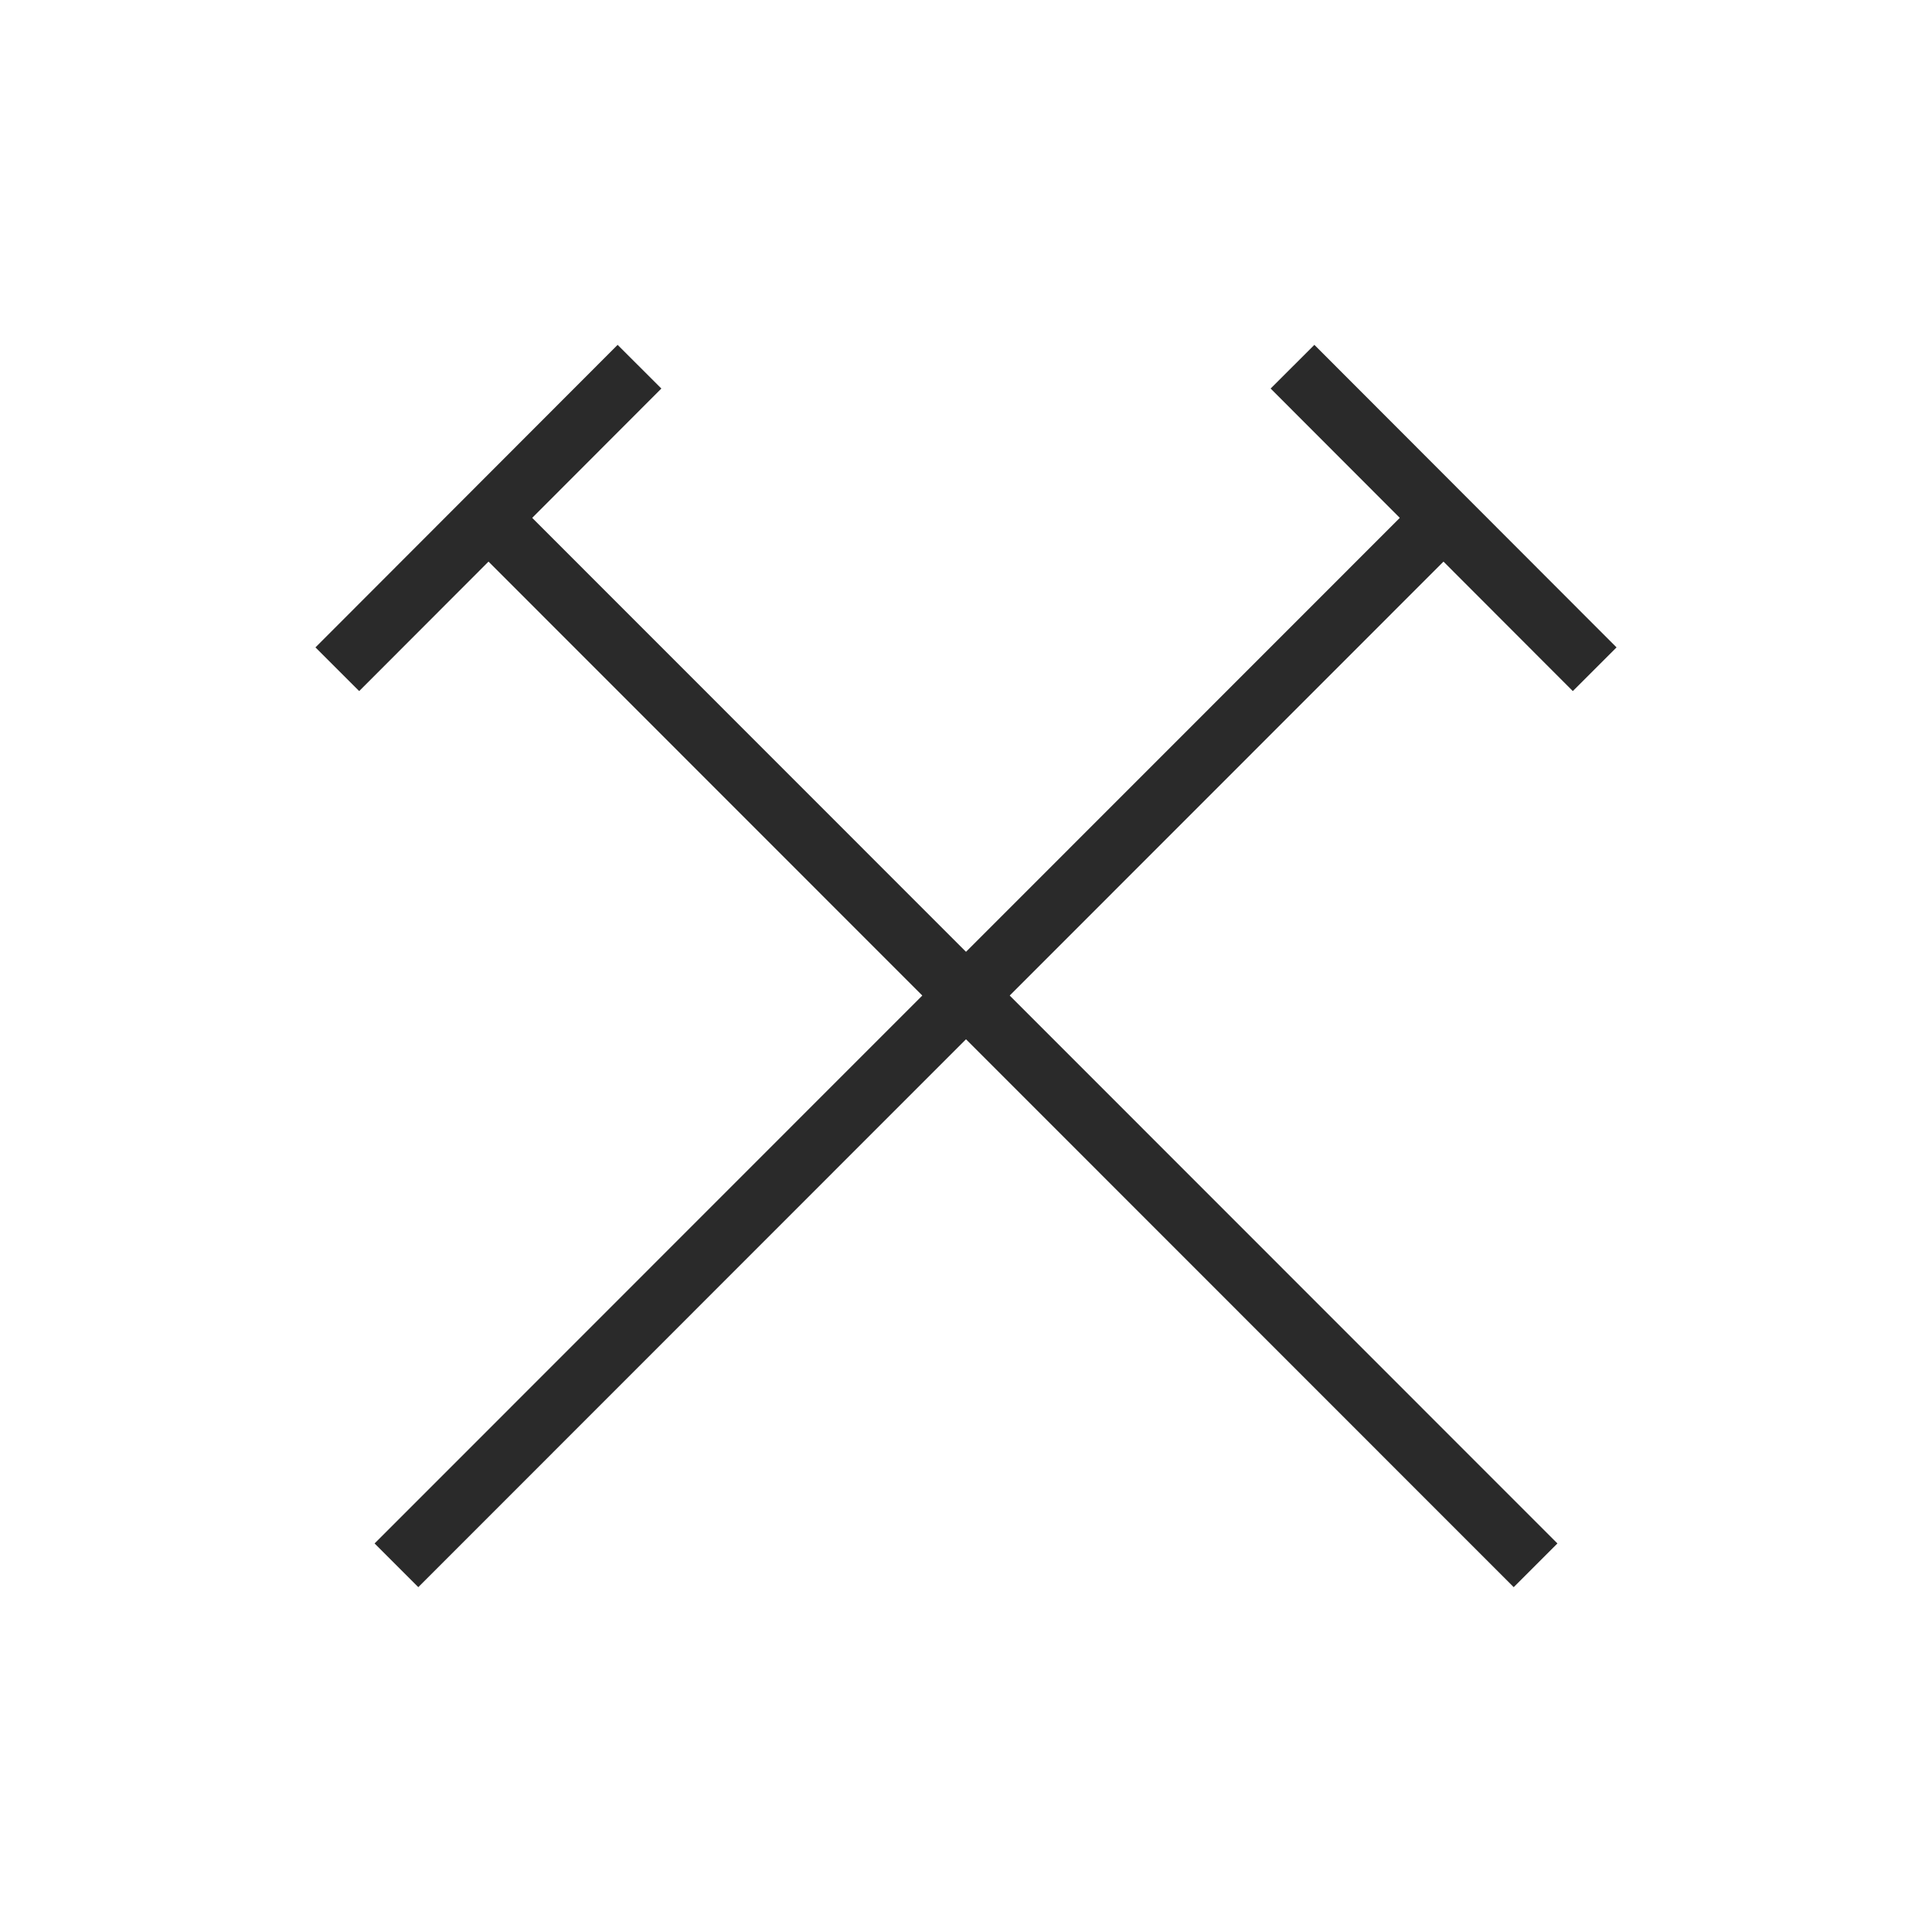
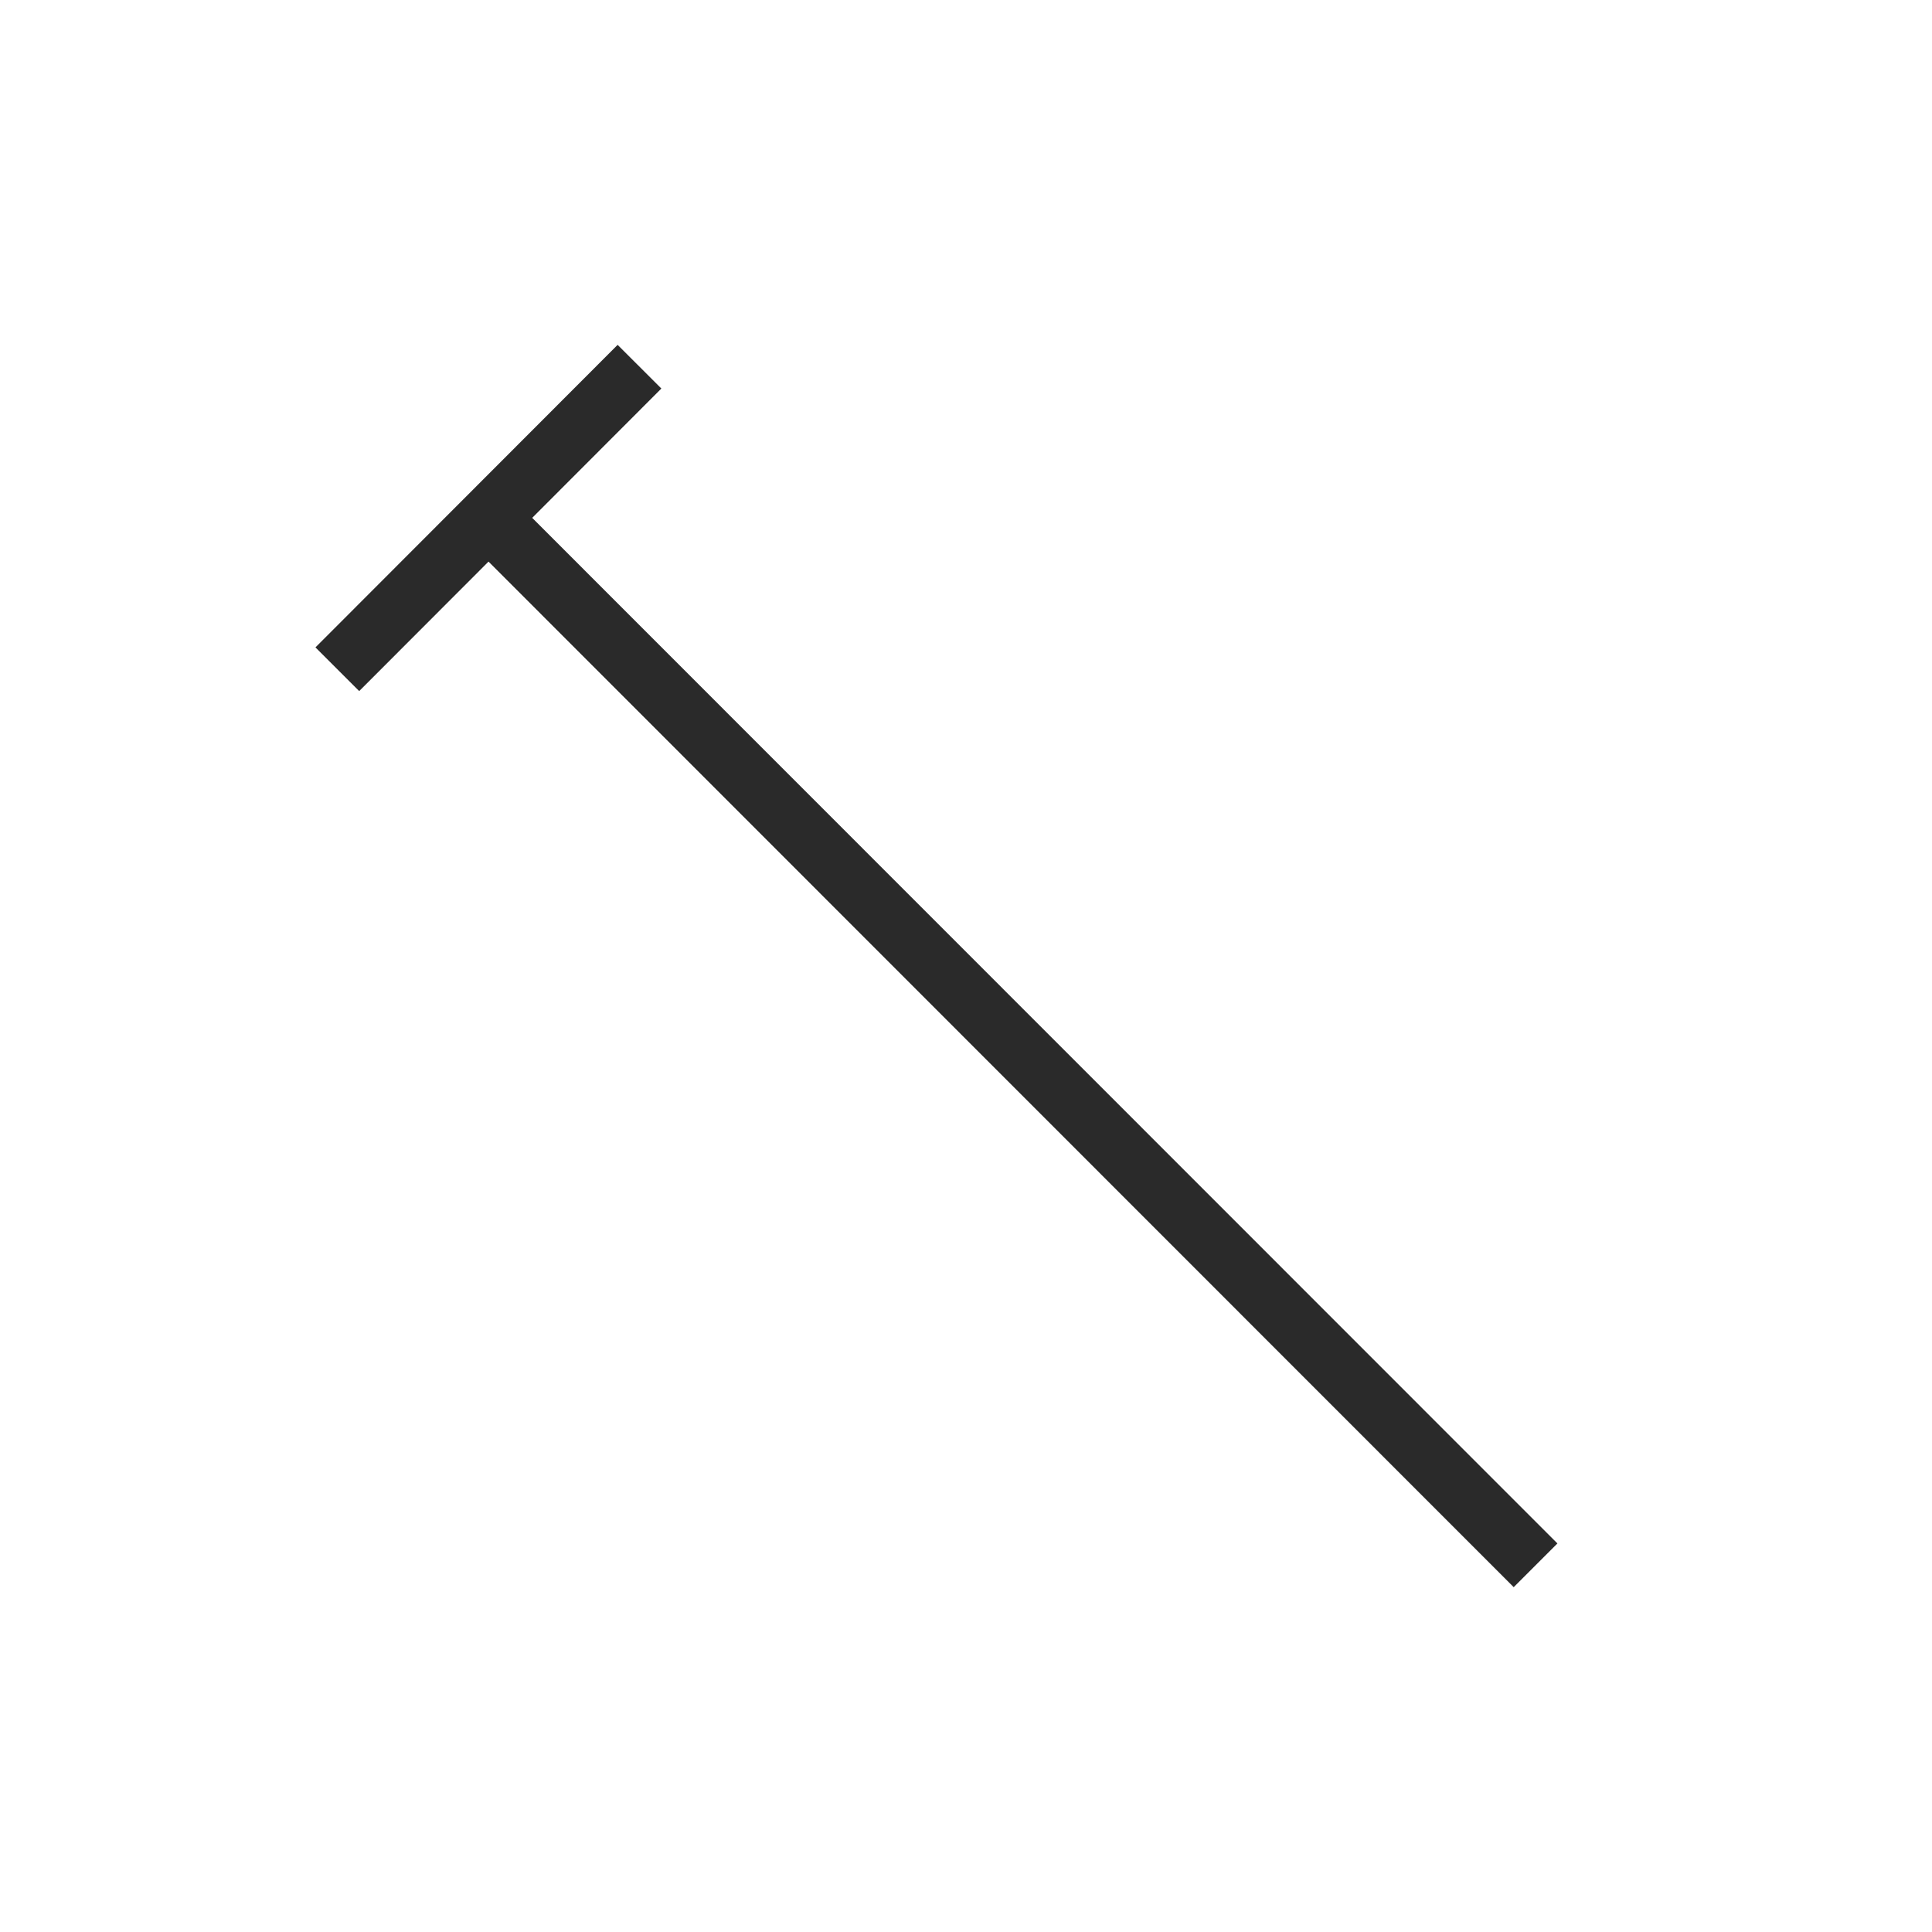
<svg xmlns="http://www.w3.org/2000/svg" id="Layer_1" version="1.1" viewBox="0 0 500 500">
  <defs>
    <style>
      .st0 {
        fill: none;
        stroke: #2a2a2a;
        stroke-miterlimit: 10;
        stroke-width: 16px;
      }
    </style>
  </defs>
  <g>
    <line class="st0" x1="397.4" y1="405.1" x2="126.4" y2="134" />
    <line class="st0" x1="87.3" y1="173.2" x2="165.5" y2="94.9" />
  </g>
  <g>
-     <line class="st0" x1="102.6" y1="405.1" x2="373.6" y2="134" />
-     <line class="st0" x1="412.7" y1="173.2" x2="334.5" y2="94.9" />
-   </g>
+     </g>
</svg>